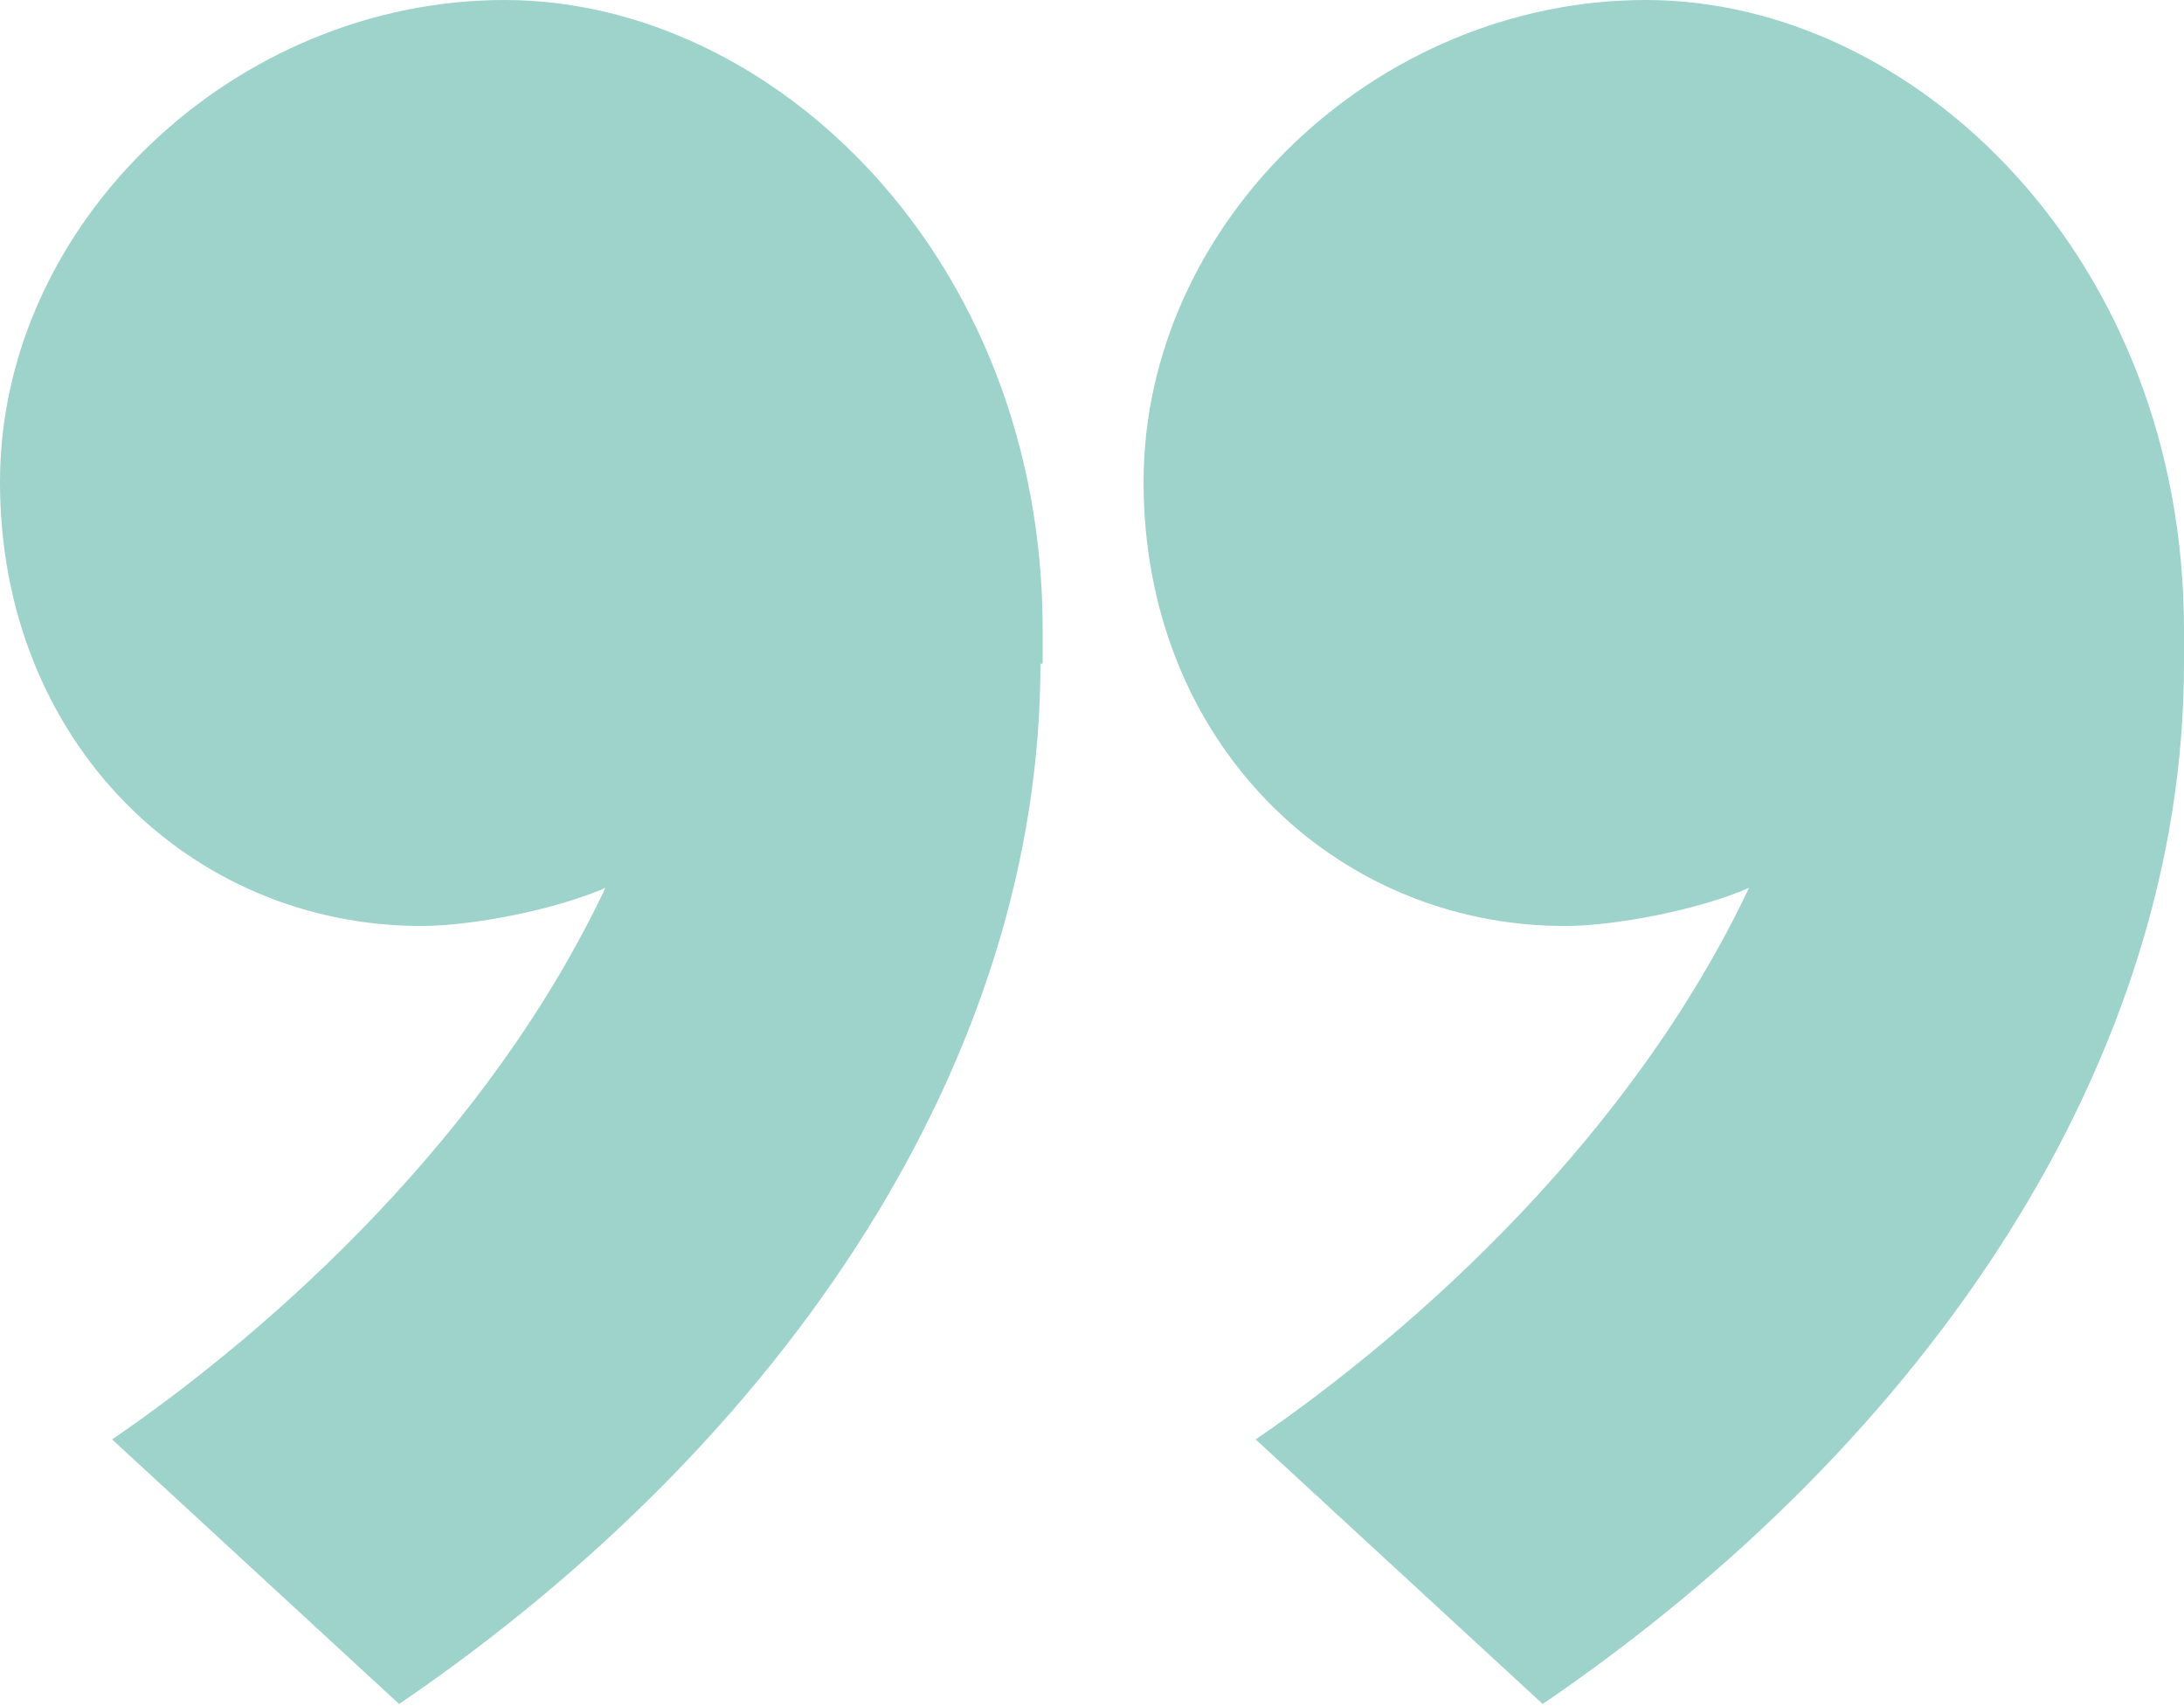
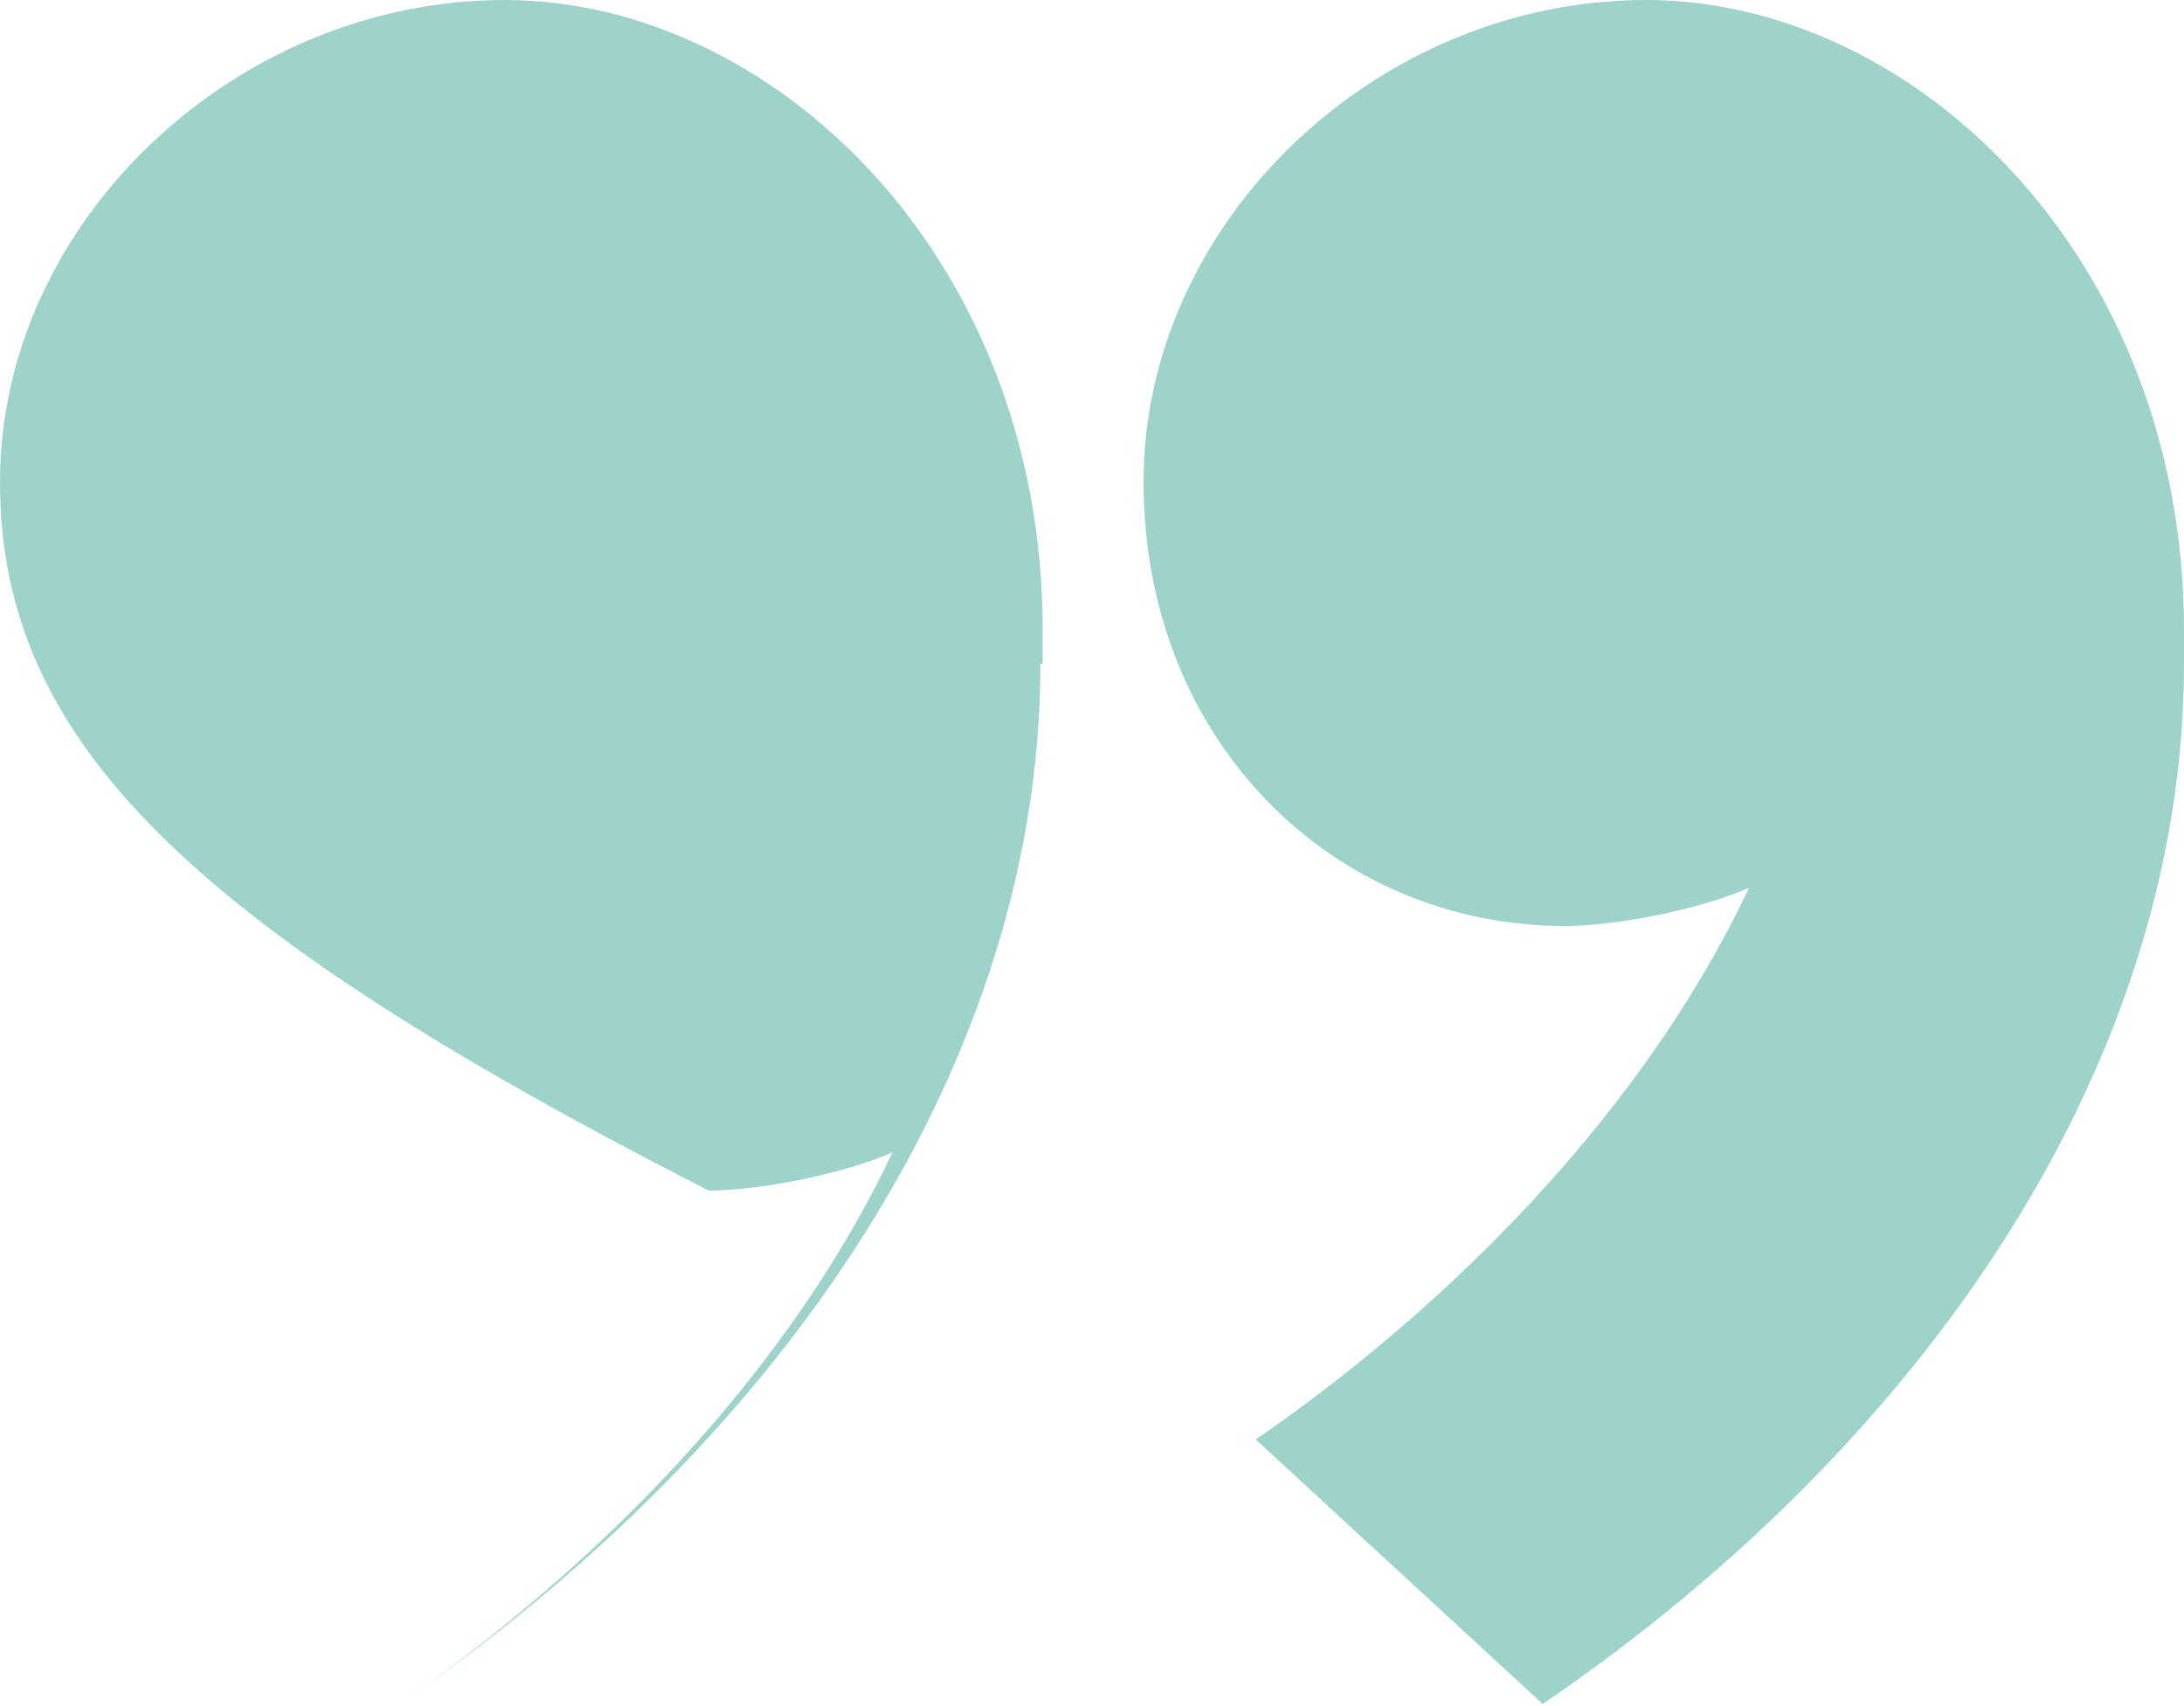
<svg xmlns="http://www.w3.org/2000/svg" id="Layer_2" data-name="Layer 2" version="1.1" viewBox="0 0 97.4 76.1">
  <defs>
    <style>
      .cls-1 {
        opacity: .6;
      }

      .cls-2 {
        fill: #5cb5a8;
        stroke-width: 0px;
      }
    </style>
  </defs>
  <g class="cls-1">
-     <path class="cls-2" d="M46.4,29.6c0,17.6-11.3,34.6-28.6,46.4l-12.8-11.8c7.3-5,16.8-13.6,22-24.6-2.3,1-6,1.7-8.2,1.7C8.5,41.3,0,33.1,0,21.5S10.5,0,22.5,0s24,11.5,24,28.1v1.5ZM97.4,29.6c0,17.6-11.3,34.6-28.6,46.4l-12.8-11.8c7.3-5,16.8-13.6,22-24.6-2.3,1-6,1.7-8.2,1.7-10.3,0-18.8-8.2-18.8-19.8S61.4,0,73.4,0s24,11.5,24,28.1v1.5Z" />
+     <path class="cls-2" d="M46.4,29.6c0,17.6-11.3,34.6-28.6,46.4c7.3-5,16.8-13.6,22-24.6-2.3,1-6,1.7-8.2,1.7C8.5,41.3,0,33.1,0,21.5S10.5,0,22.5,0s24,11.5,24,28.1v1.5ZM97.4,29.6c0,17.6-11.3,34.6-28.6,46.4l-12.8-11.8c7.3-5,16.8-13.6,22-24.6-2.3,1-6,1.7-8.2,1.7-10.3,0-18.8-8.2-18.8-19.8S61.4,0,73.4,0s24,11.5,24,28.1v1.5Z" />
  </g>
</svg>